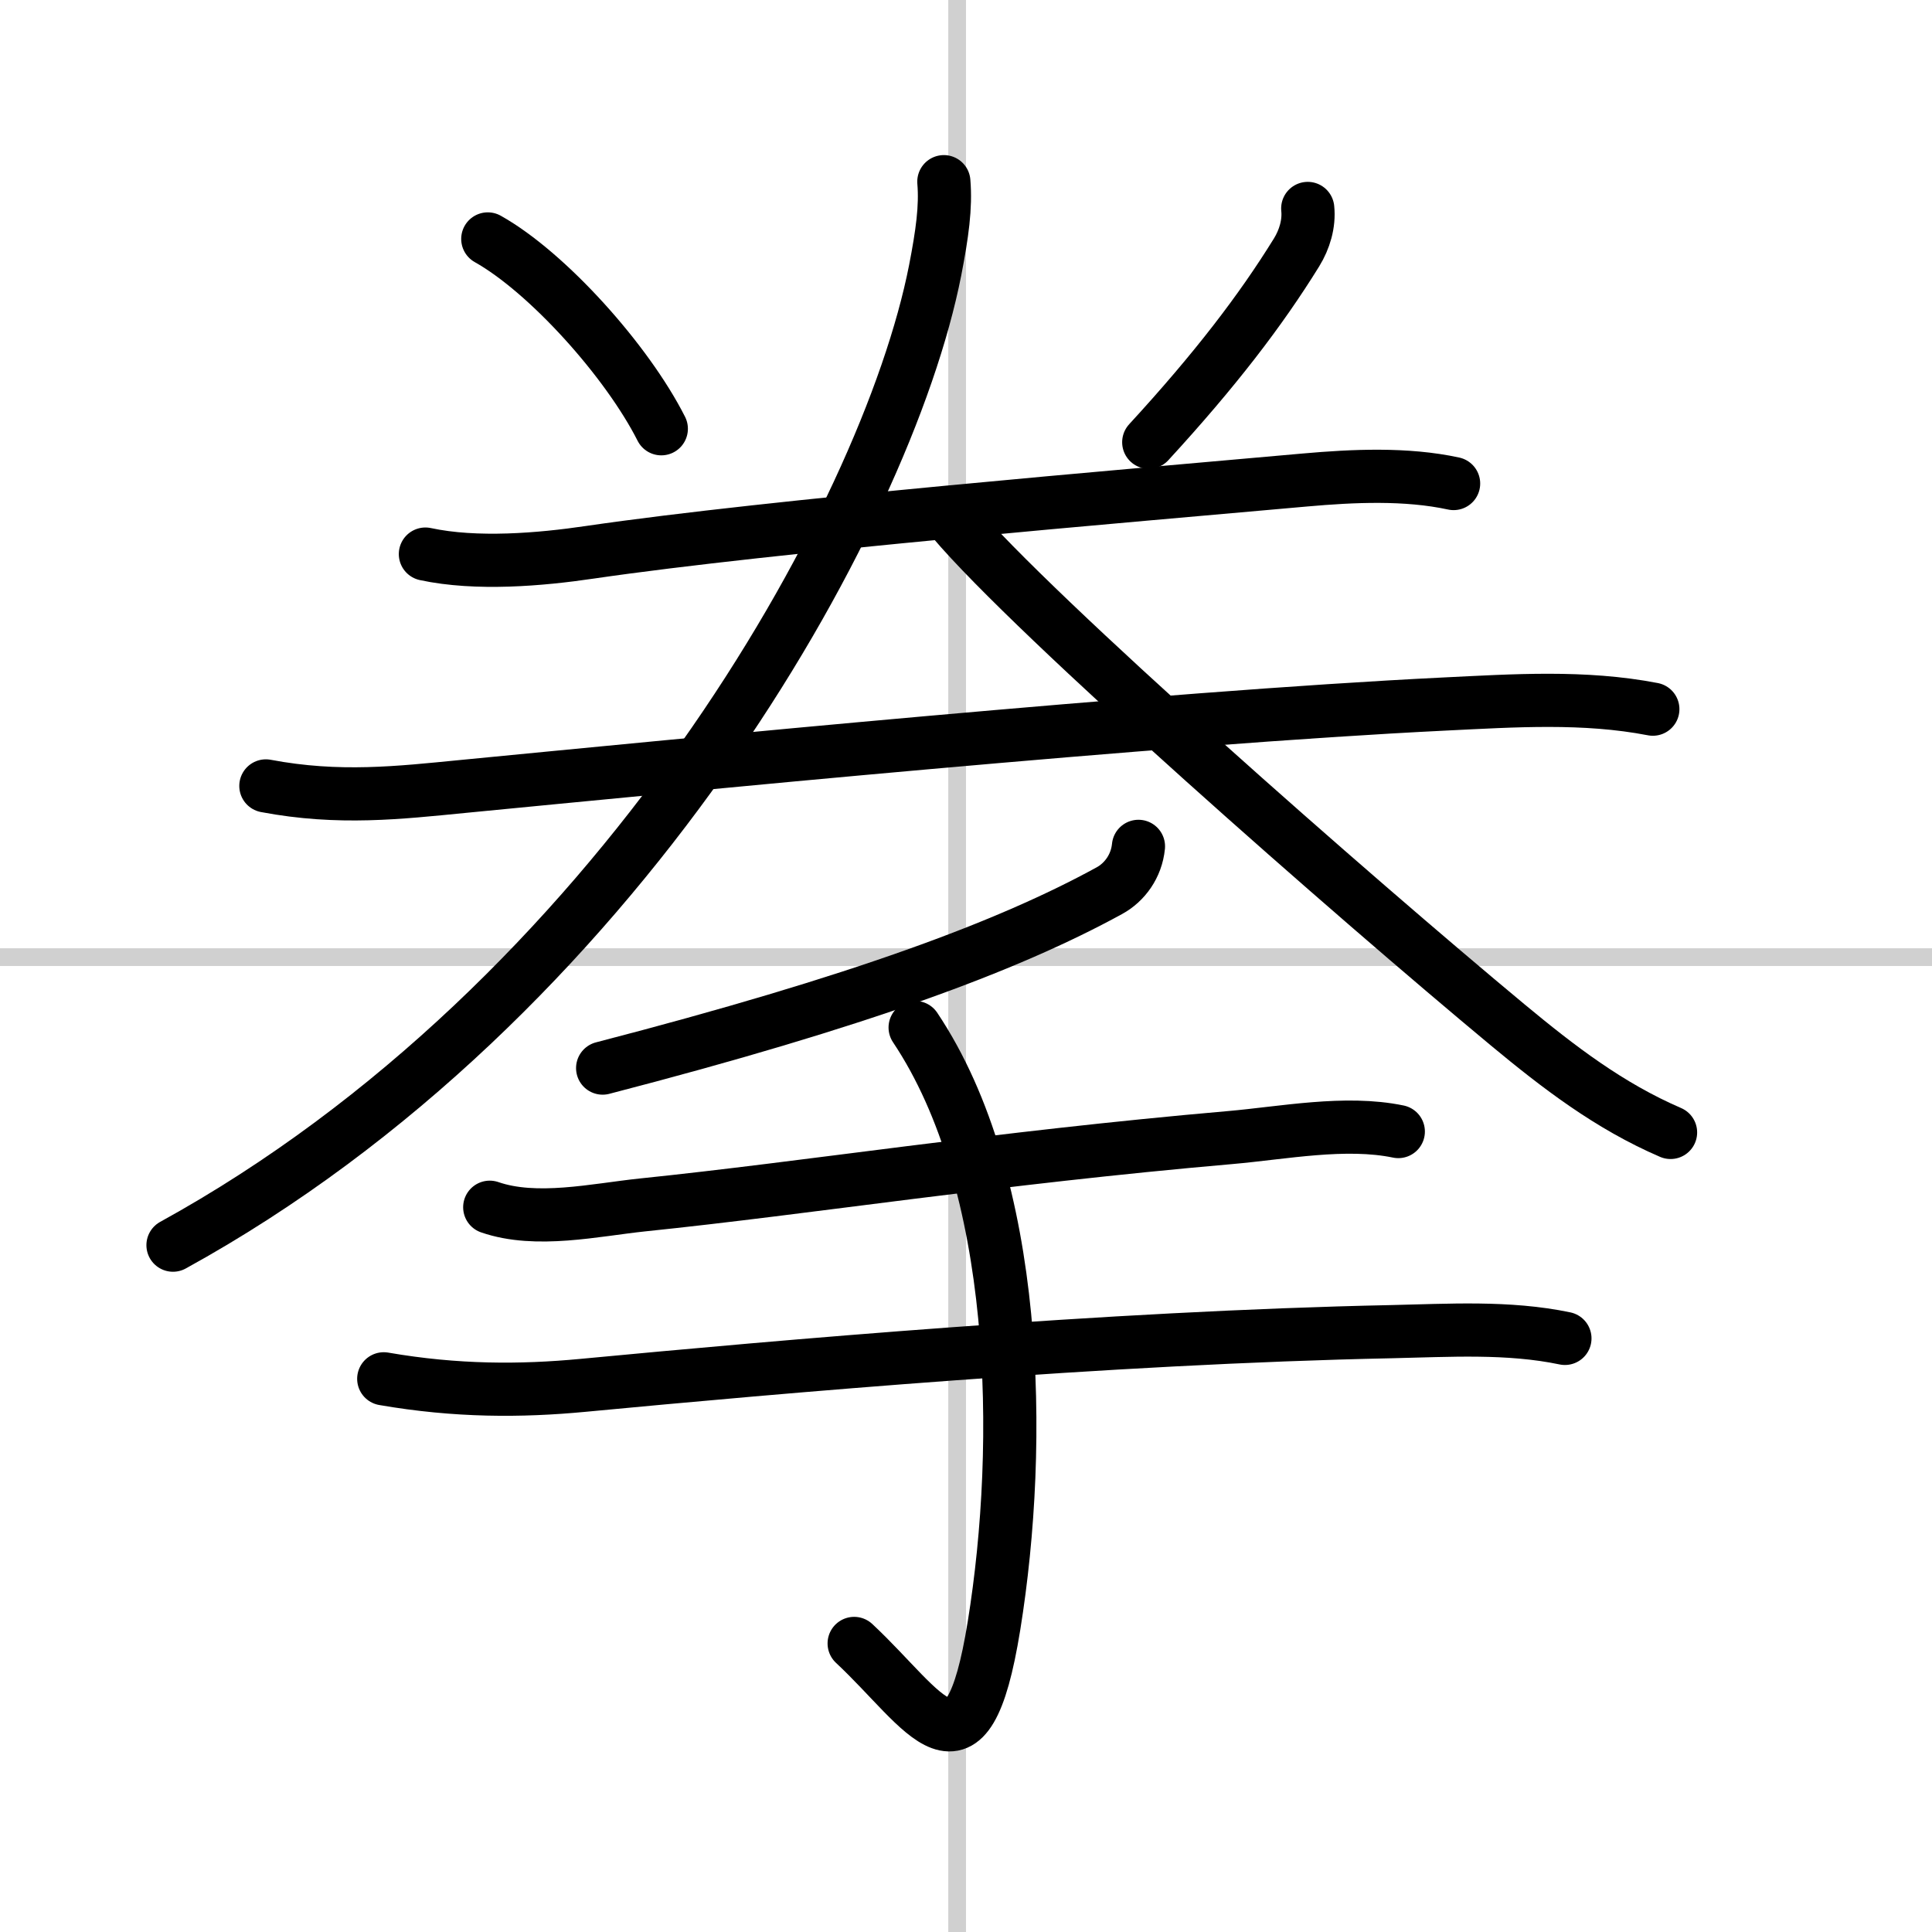
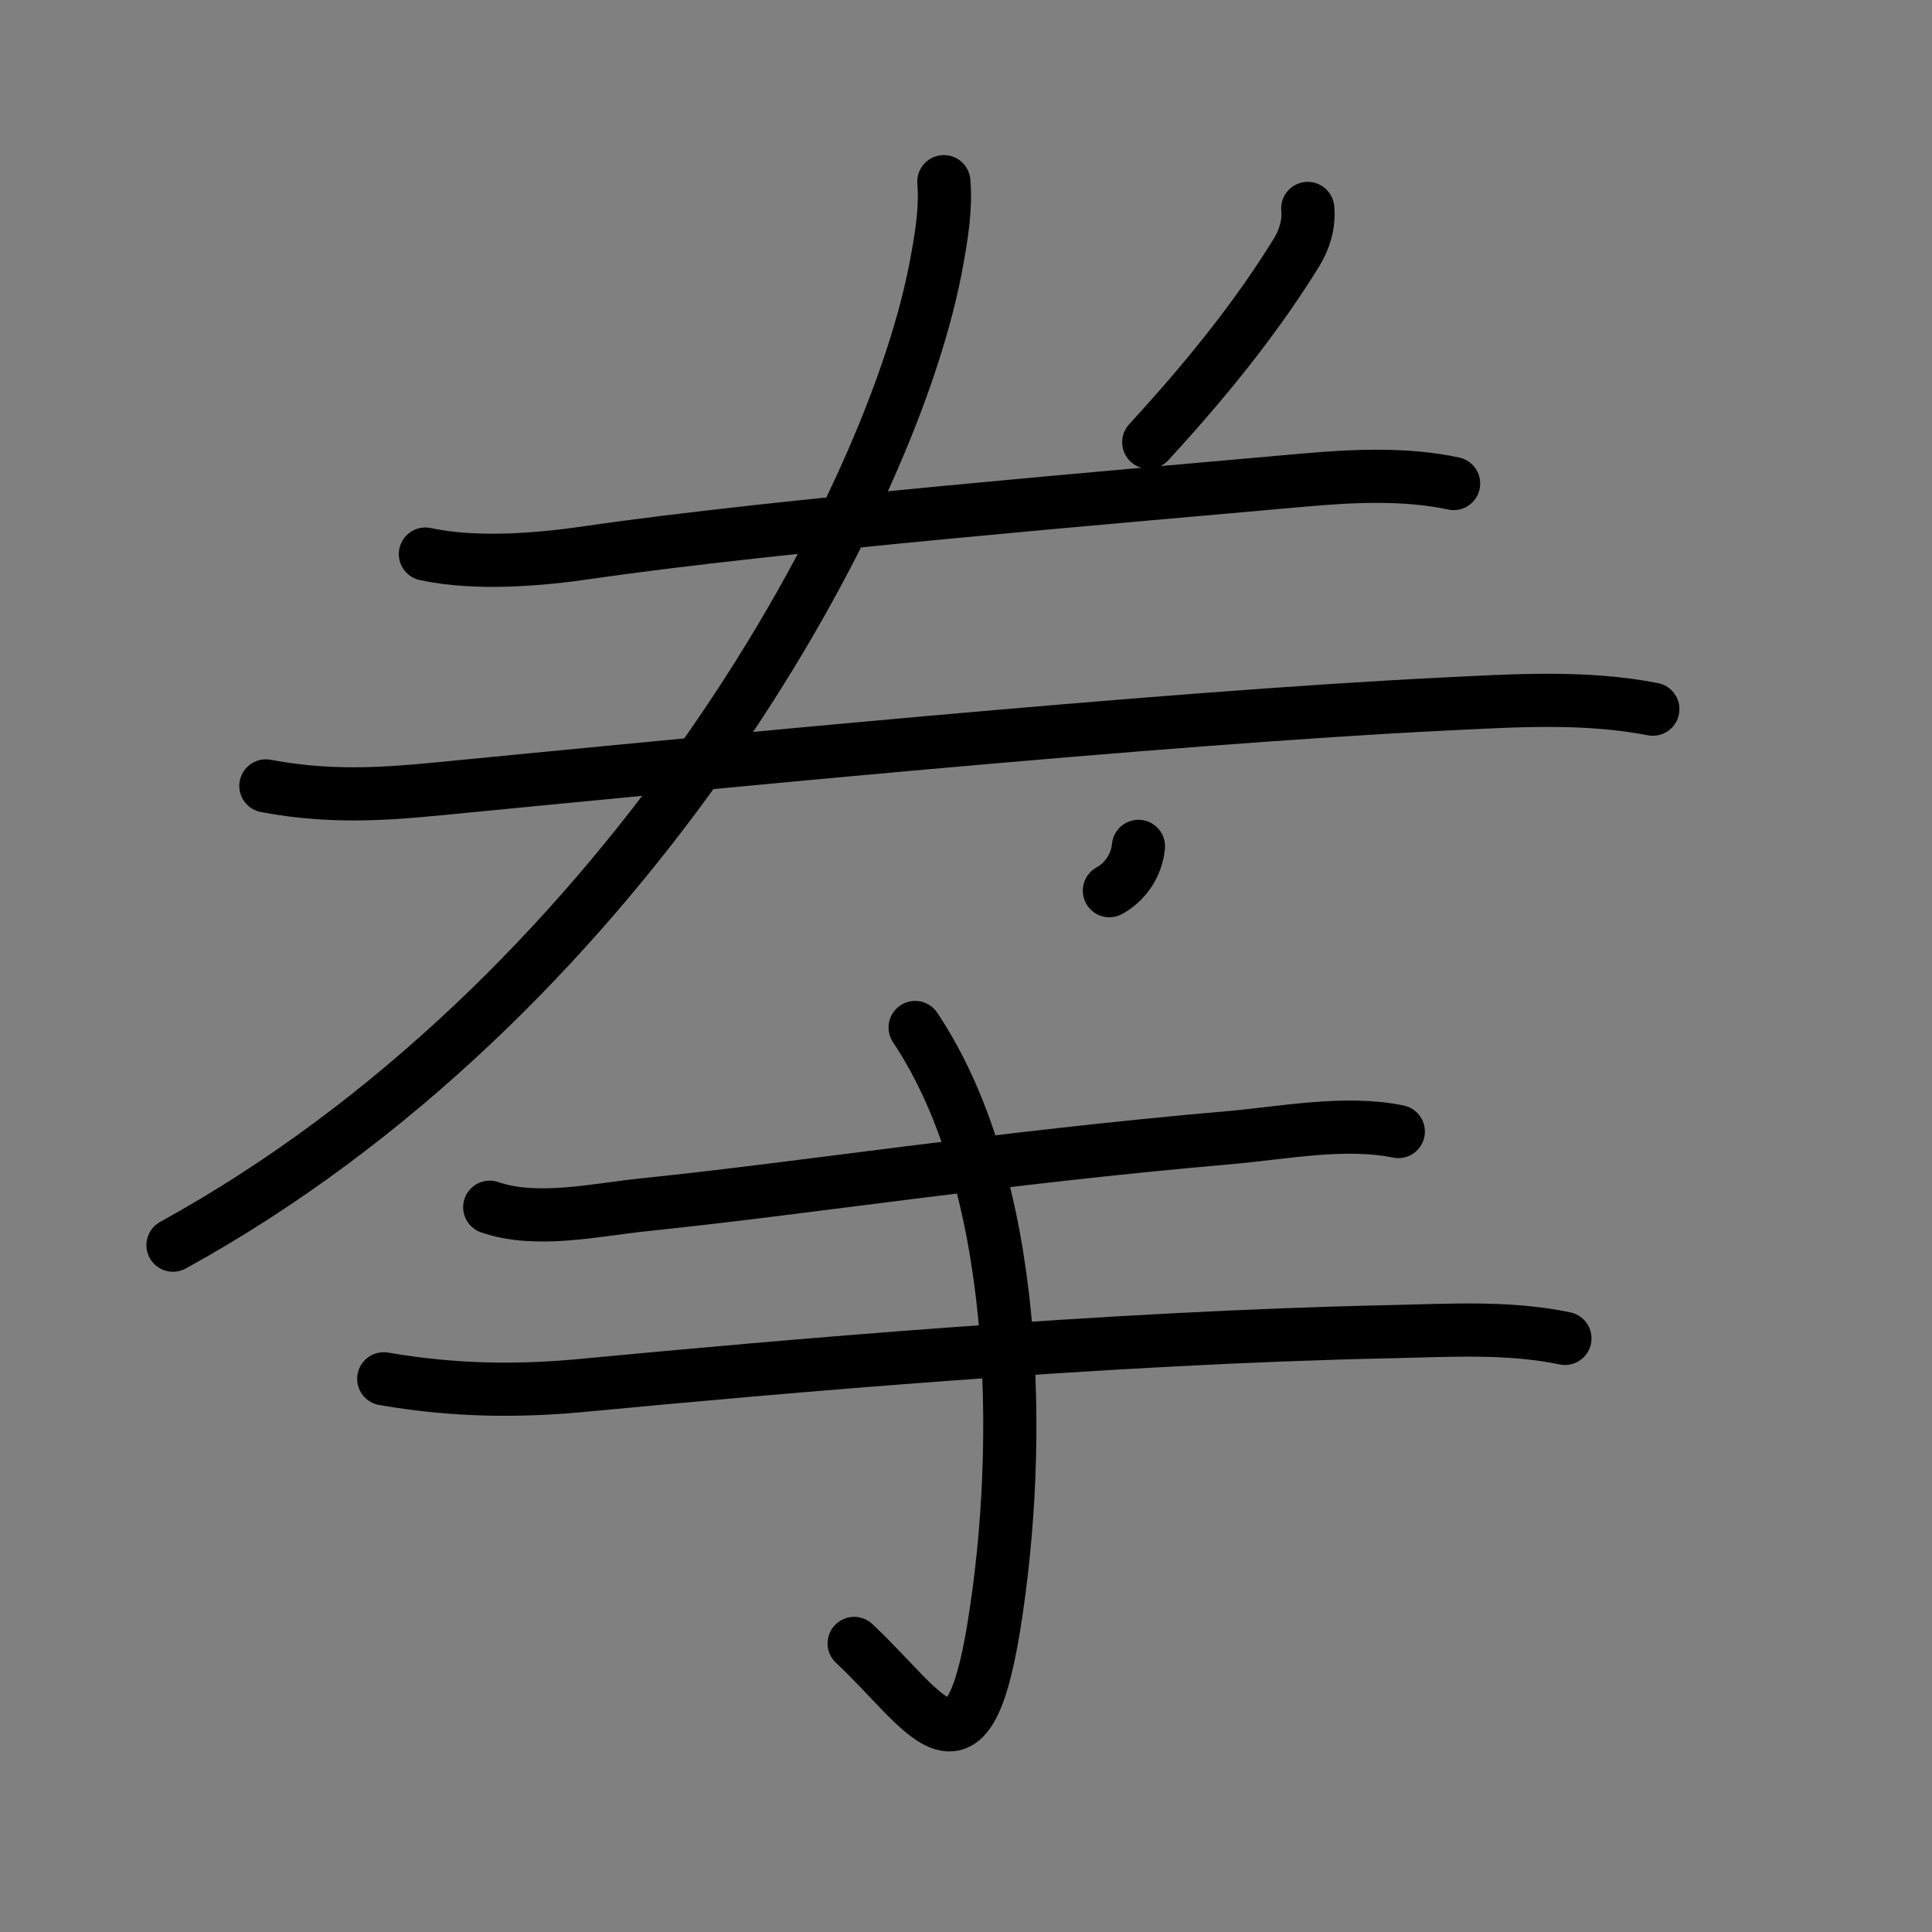
<svg xmlns="http://www.w3.org/2000/svg" width="400" height="400" viewBox="0 0 109 109">
  <rect x="0" y="0" width="109" height="109" fill="#808080" stroke="none" />
  <g fill="none" stroke="#000" stroke-linecap="round" stroke-linejoin="round" stroke-width="3">
-     <rect width="100%" height="100%" fill="#fff" stroke="#fff" />
-     <line x1="54" x2="54" y2="109" stroke="#d0d0d0" stroke-width="1" />
-     <line x2="109" y1="54" y2="54" stroke="#d0d0d0" stroke-width="1" />
-     <path d="m27.52 13.48c3.37 1.89 7.86 6.89 9.79 10.71" />
    <path d="m73.78 11.76c0.09 0.86-0.18 1.75-0.63 2.48-2.02 3.27-4.6 6.64-8.34 10.71" />
    <path d="m24 31.26c2.88 0.62 6.5 0.31 9.27-0.1 10.48-1.53 30.1-3.16 40.36-4.08 2.71-0.24 5.7-0.38 8.38 0.2" />
    <path d="m15 44.34c4.12 0.78 7.54 0.38 11.12 0.03 12.2-1.18 39.25-3.86 55.38-4.65 3.92-0.19 7.87-0.46 11.75 0.29" />
    <path d="m53.25 10.25c0.12 1.43-0.09 2.94-0.49 5-2.75 14-18 41.25-43 55" />
-     <path d="m53.75 29.35c4.62 5.46 22.64 21.27 31.32 28.48 2.87 2.38 5.72 4.57 9.18 6.06" />
-     <path d="M64.23,47.75c-0.11,1.12-0.78,2.03-1.64,2.5C56.88,53.38,48.5,56.5,34,60.26" />
+     <path d="M64.23,47.75c-0.11,1.12-0.78,2.03-1.64,2.5" />
    <path d="m27.63 68.11c2.63 0.91 5.95 0.15 8.62-0.13 9.41-0.97 19.83-2.64 33.15-3.8 2.99-0.26 6.5-0.96 9.49-0.34" />
    <path d="m21.65 77.79c4.1 0.71 7.74 0.7 11.23 0.37 11.08-1.05 29.61-2.7 45.62-3.03 3.24-0.07 6.59-0.29 9.79 0.38" />
    <path d="m51.63 57.97c5.87 8.78 6.12 23.41 4.45 33.75-1.54 9.54-3.83 4.79-7.89 1" />
  </g>
</svg>